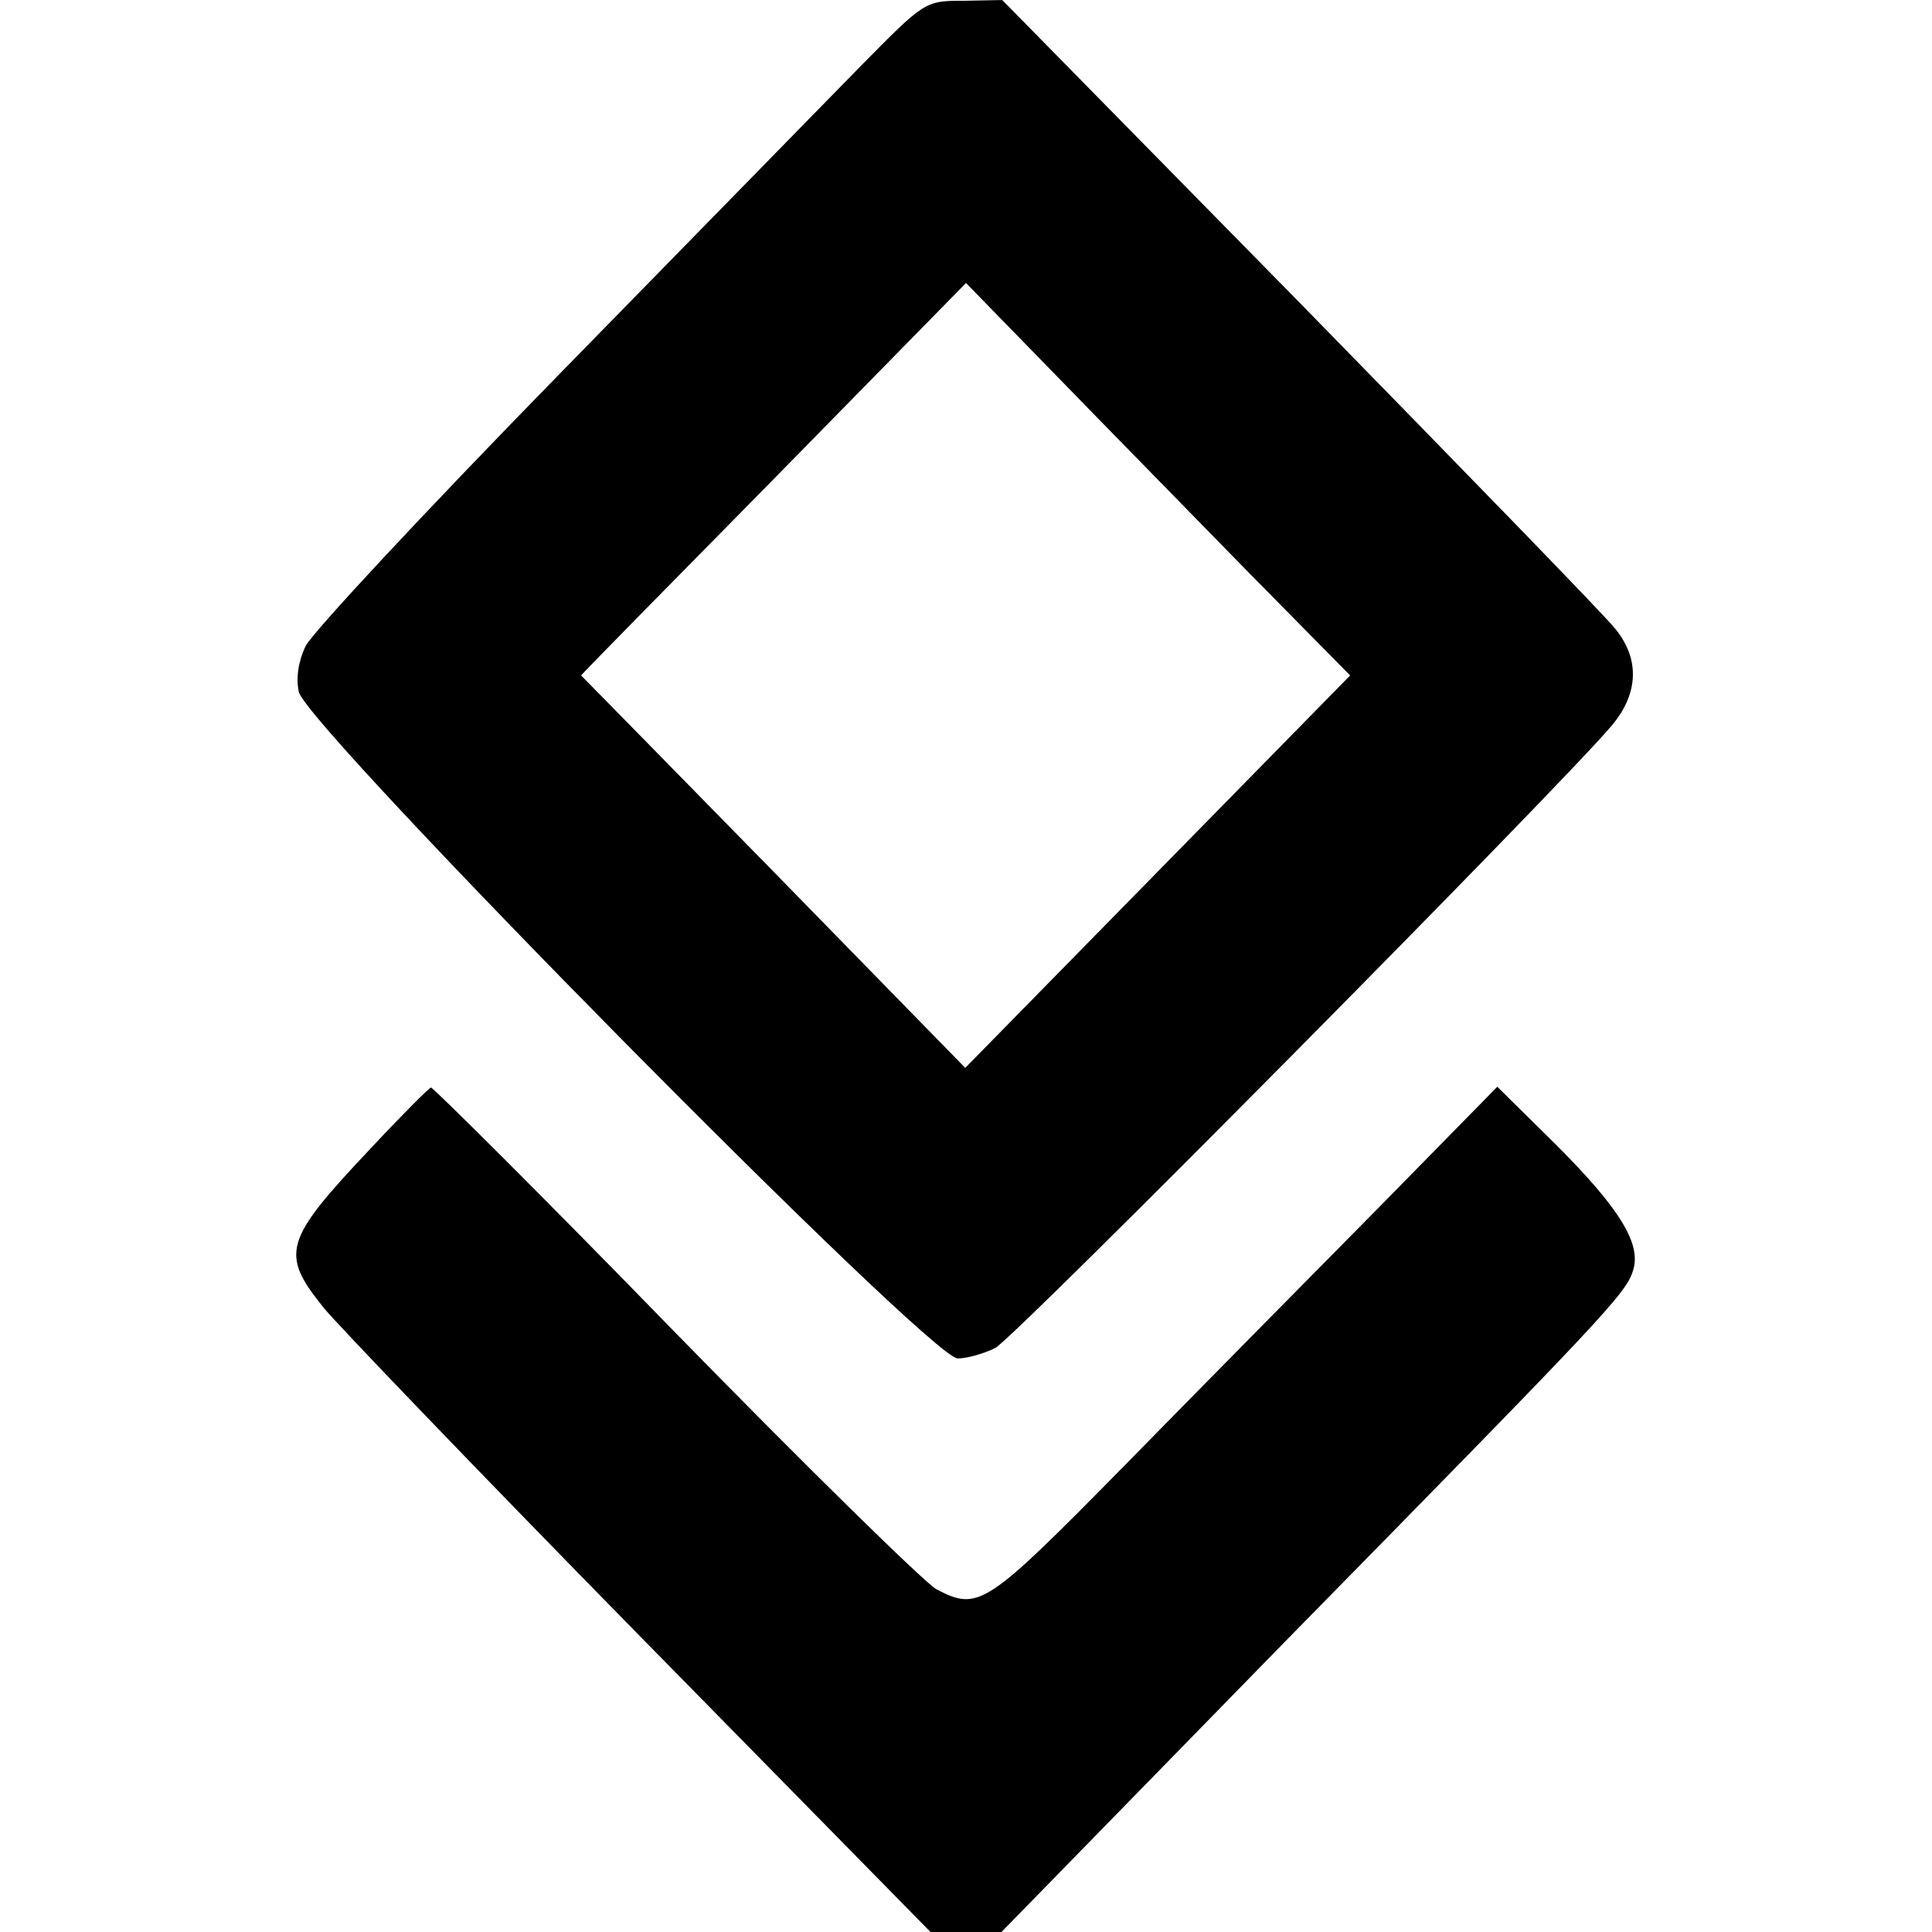
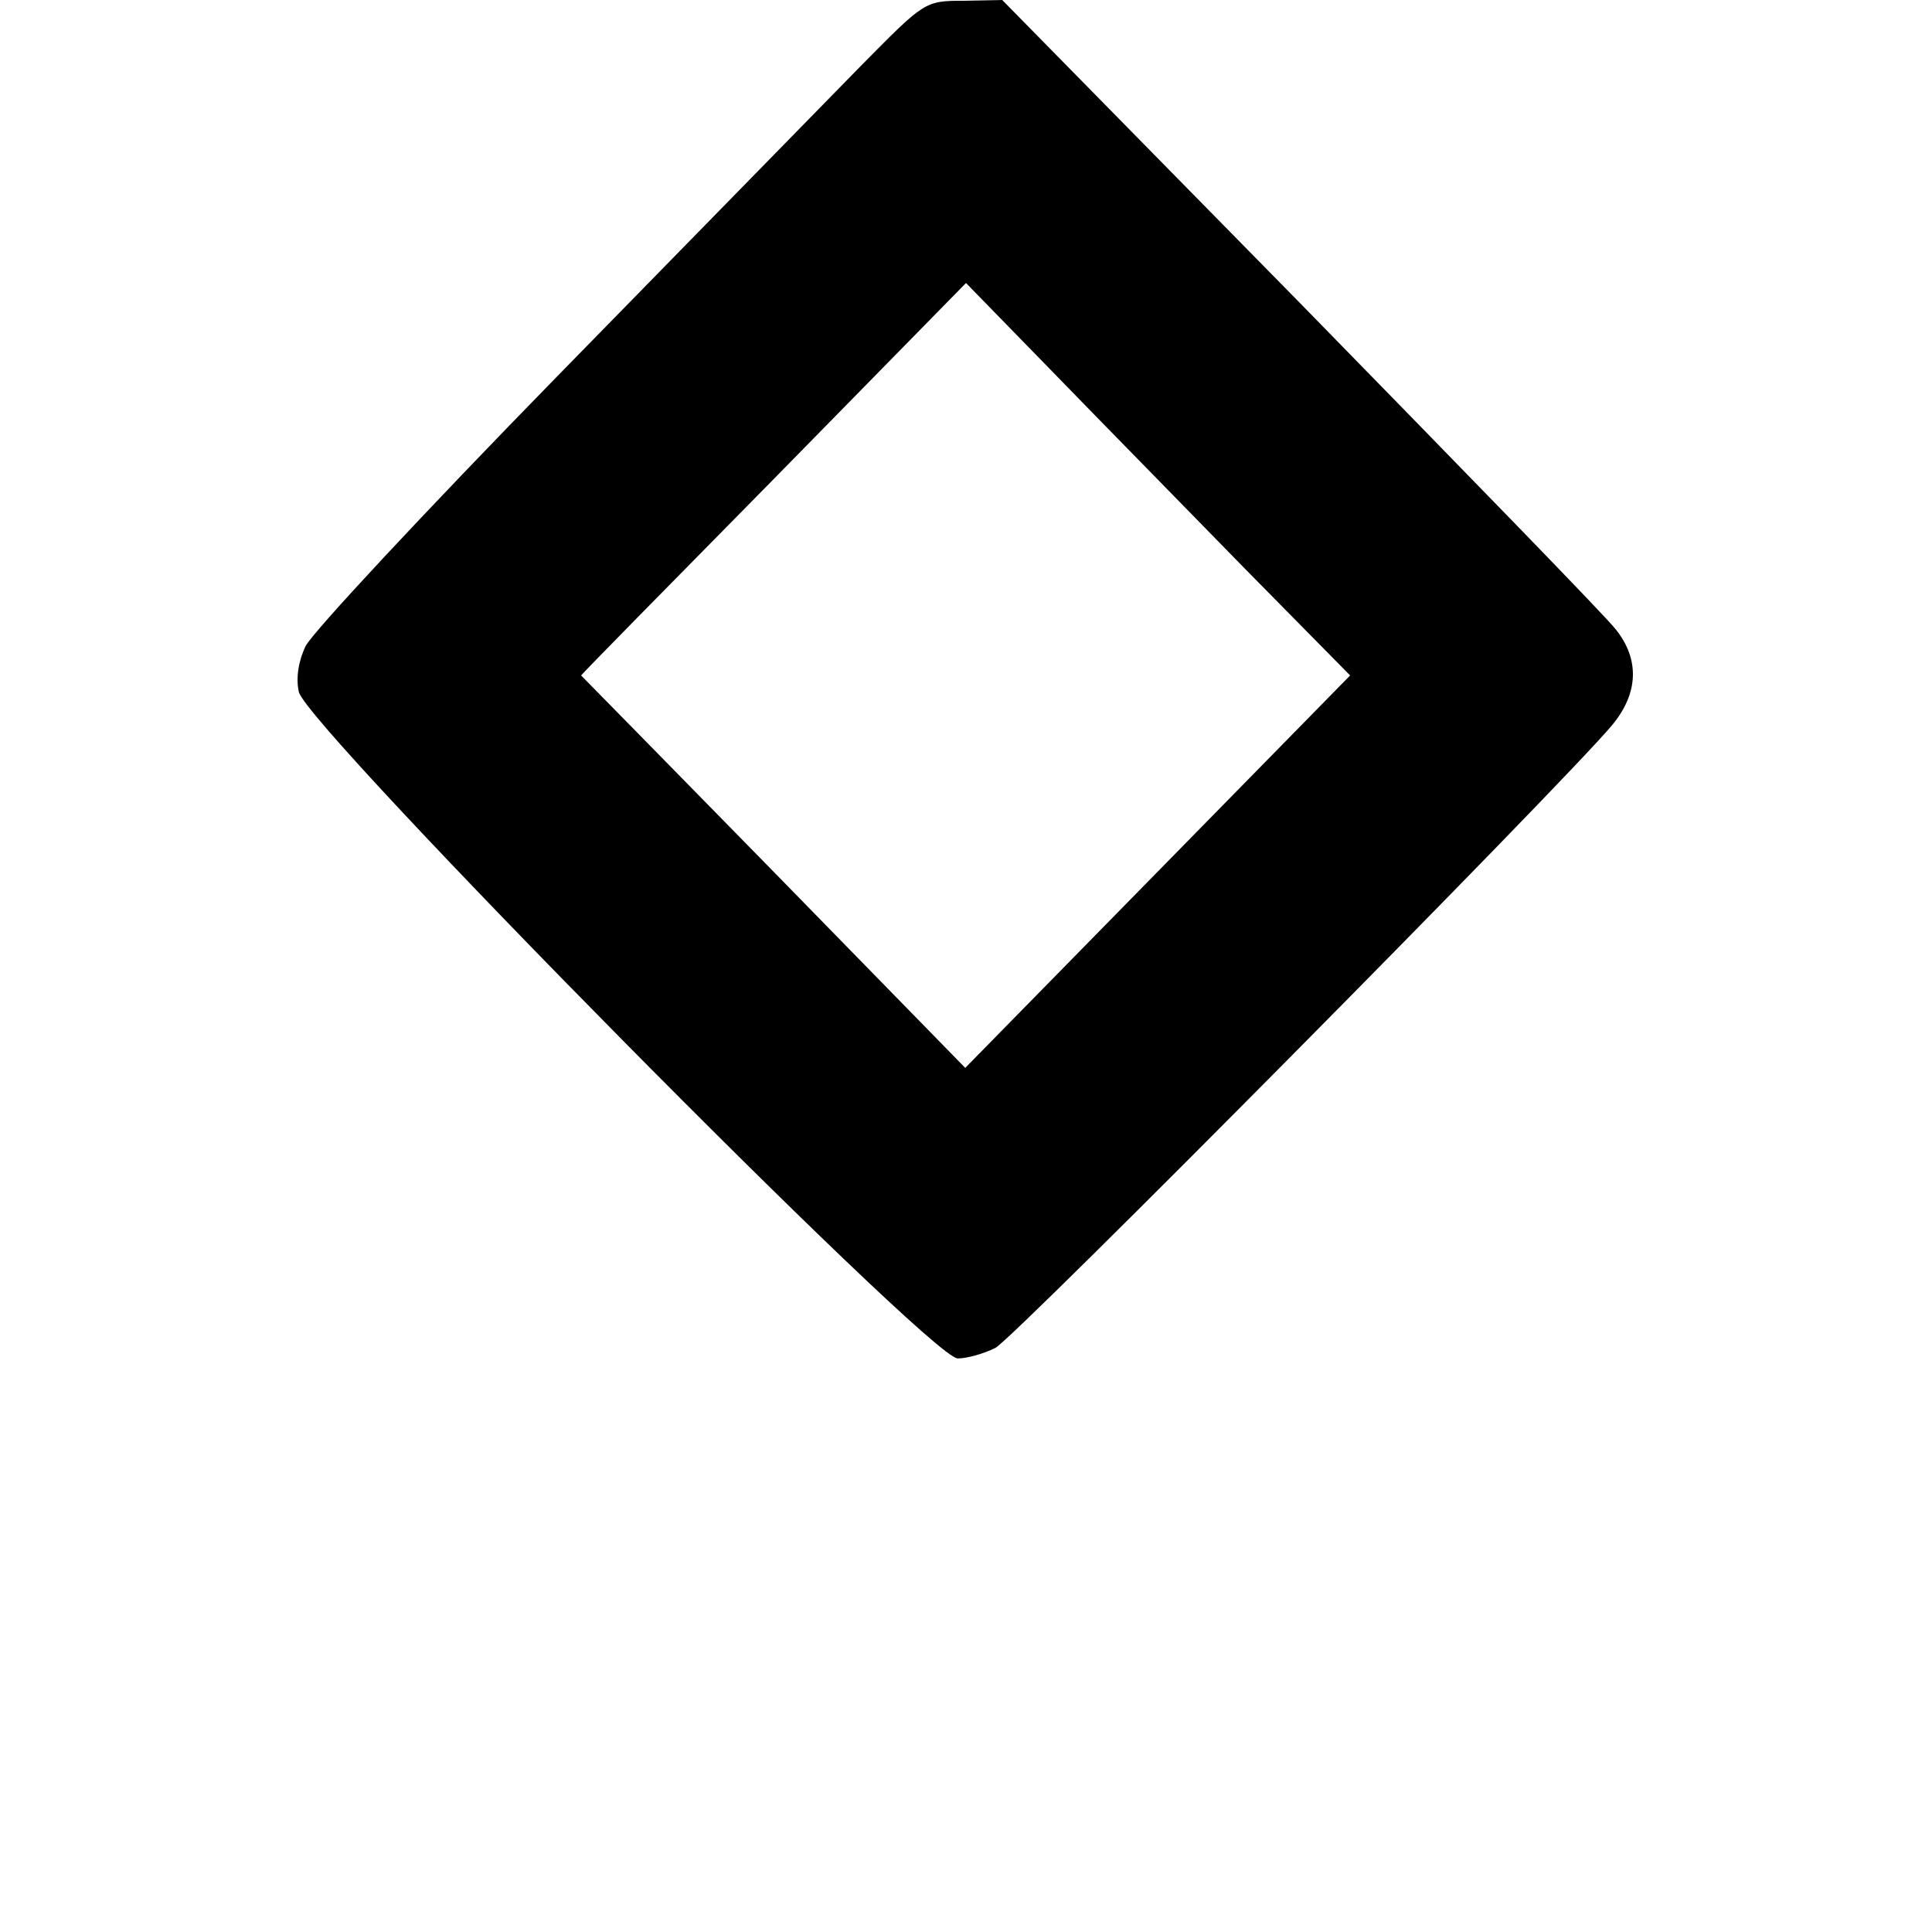
<svg xmlns="http://www.w3.org/2000/svg" version="1.0" width="256pt" height="256pt" viewBox="0 0 256 256" preserveAspectRatio="xMidYMid meet">
  <g transform="translate(0,256) scale(0.1,-0.1)" fill="#000000" stroke="none">
    <path d="M1140 2472 c-47 -48 -228 -233 -402 -411 -175 -179 -324 -339 -333 -357 -10 -21 -13 -43 -9 -61 13 -49 836 -883 873 -883 12 0 34 6 50 14 25 13 750 745 817 825 35 42 37 87 5 127 -12 16 -201 210 -418 432 l-395 402 -51 -1 c-52 0 -52 -1 -137 -87z m511 -667 l138 -140 -255 -260 -255 -260 -254 260 c-140 143 -255 260 -255 260 0 1 115 118 255 260 l255 260 117 -120 c64 -66 179 -183 254 -260z" />
-     <path d="M489 1036 c-113 -120 -118 -137 -60 -209 16 -20 203 -215 416 -432 l388 -395 47 0 47 0 374 383 c426 434 454 463 463 494 11 35 -18 82 -102 166 l-78 77 -159 -162 c-88 -89 -239 -242 -335 -340 -184 -187 -193 -193 -249 -164 -15 8 -171 161 -346 340 -175 180 -321 325 -324 325 -3 -1 -40 -38 -82 -83z" />
  </g>
</svg>